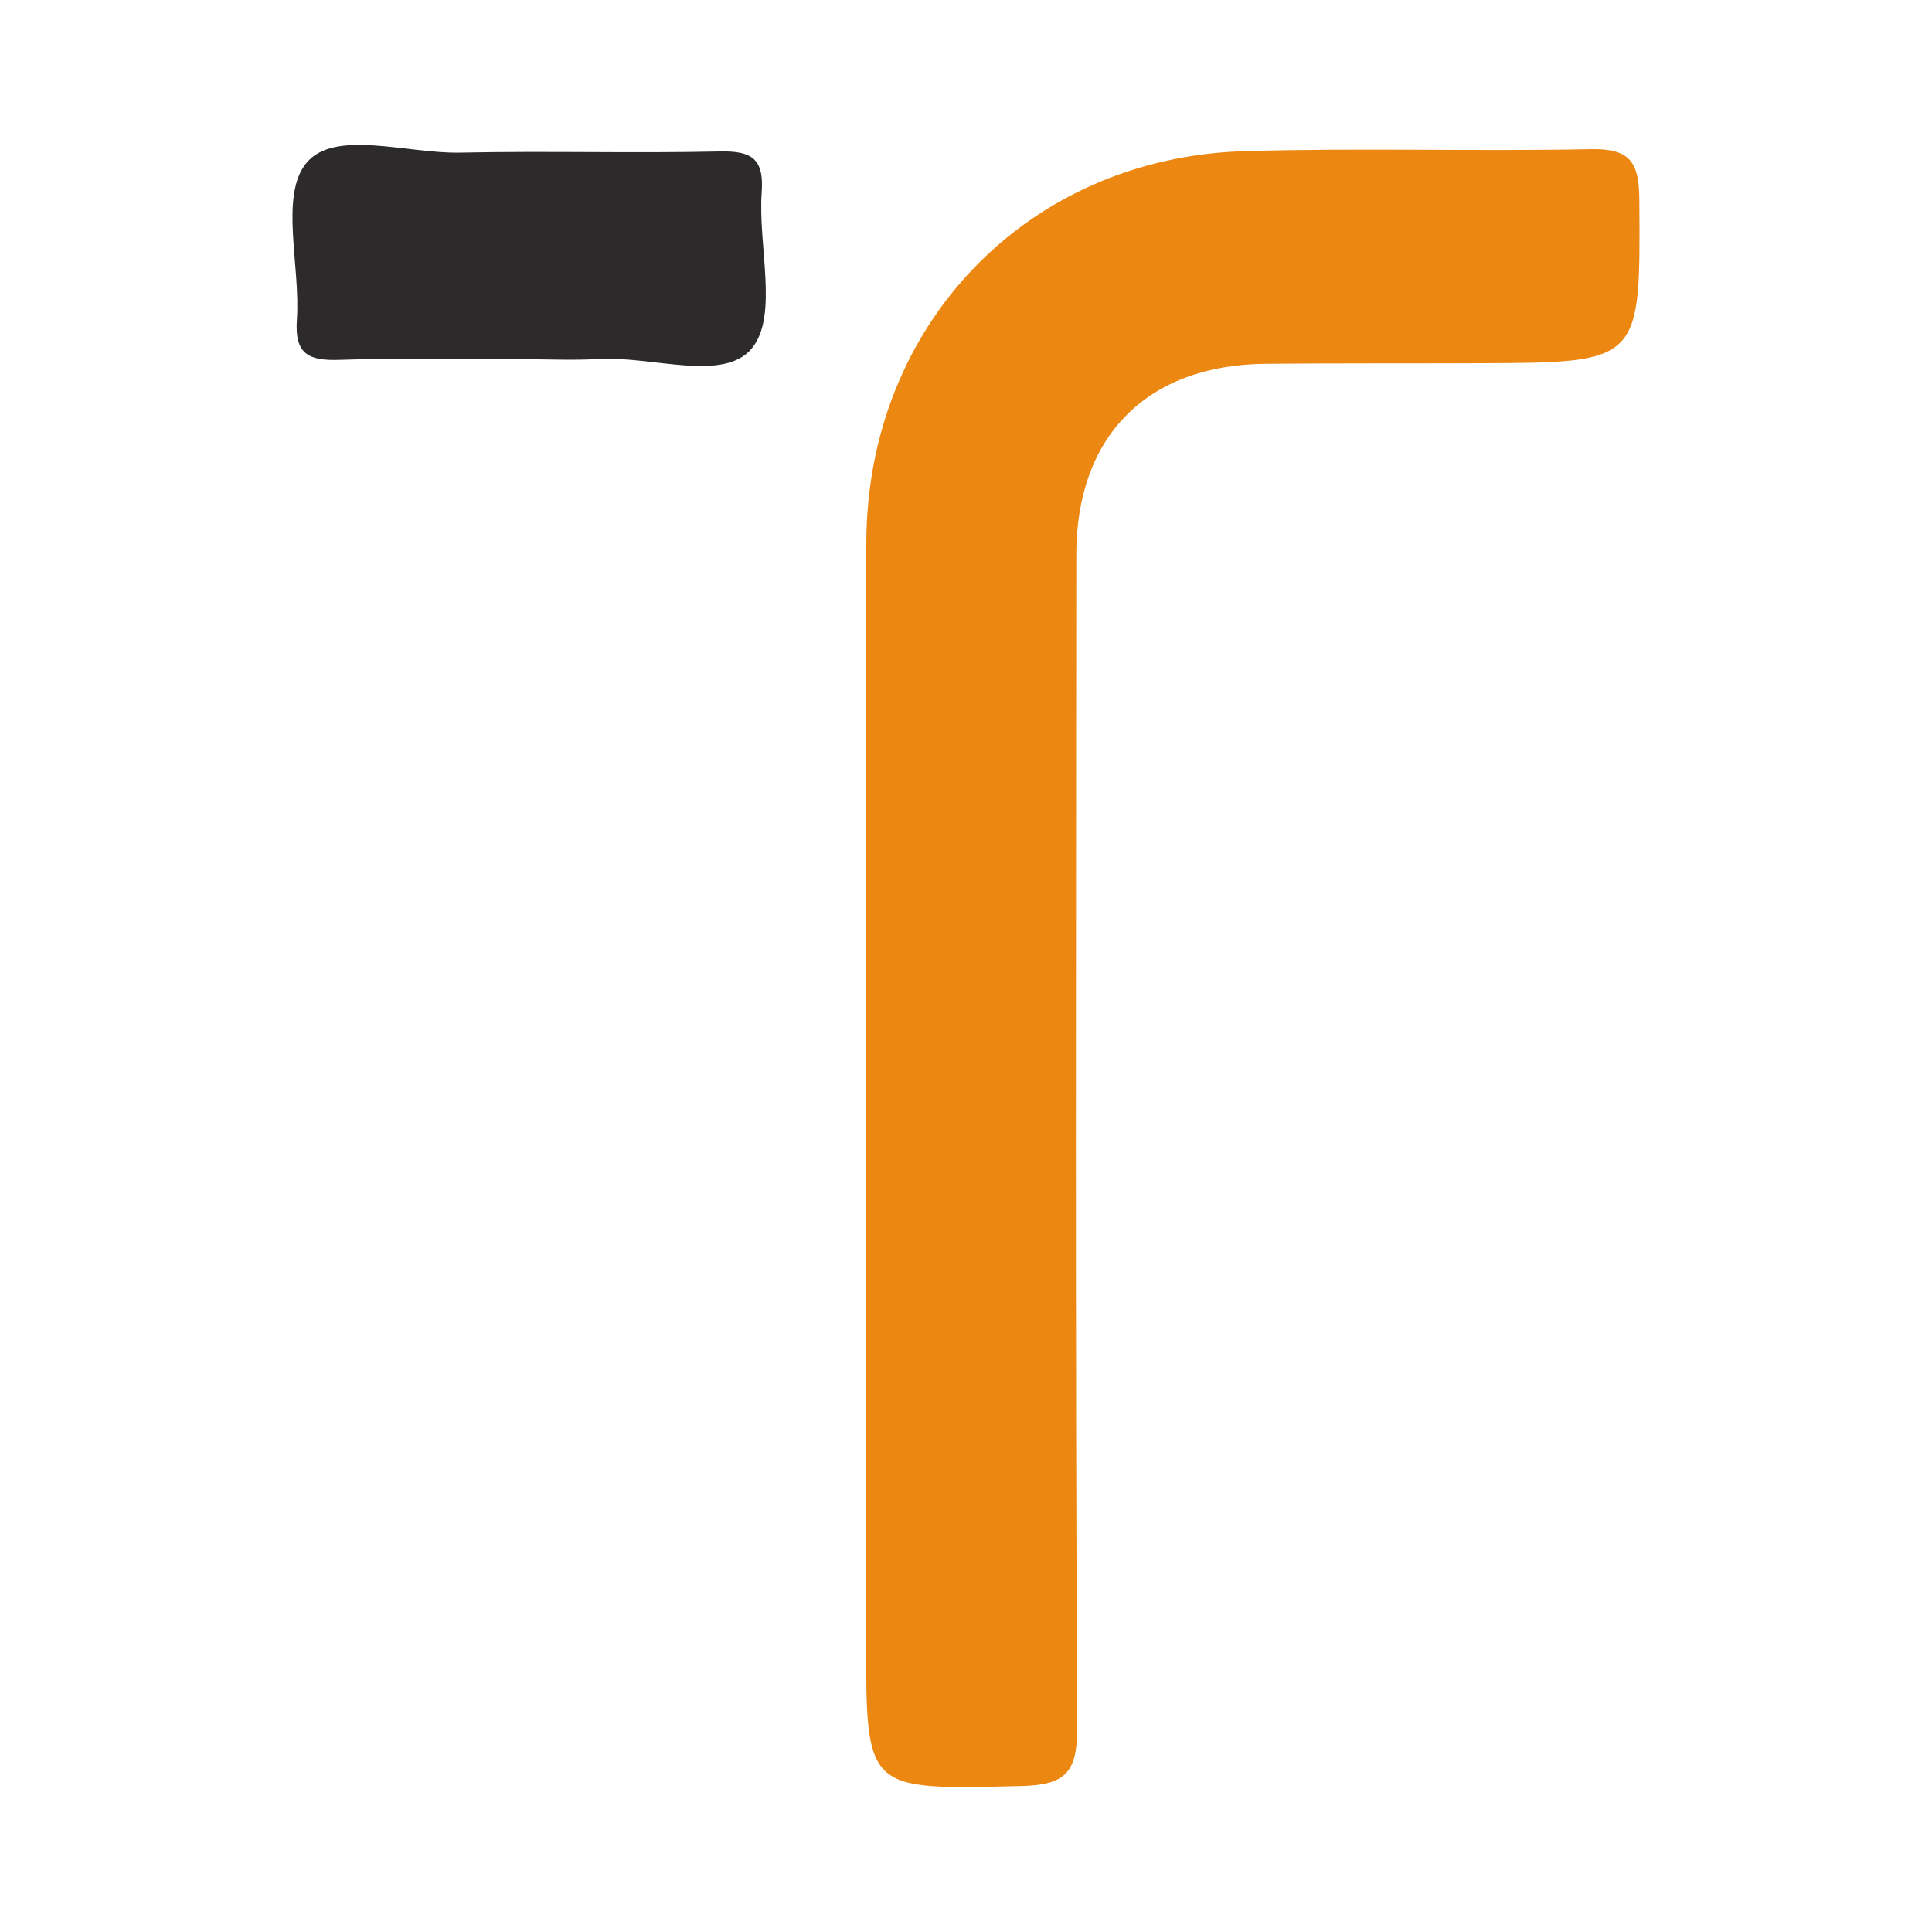
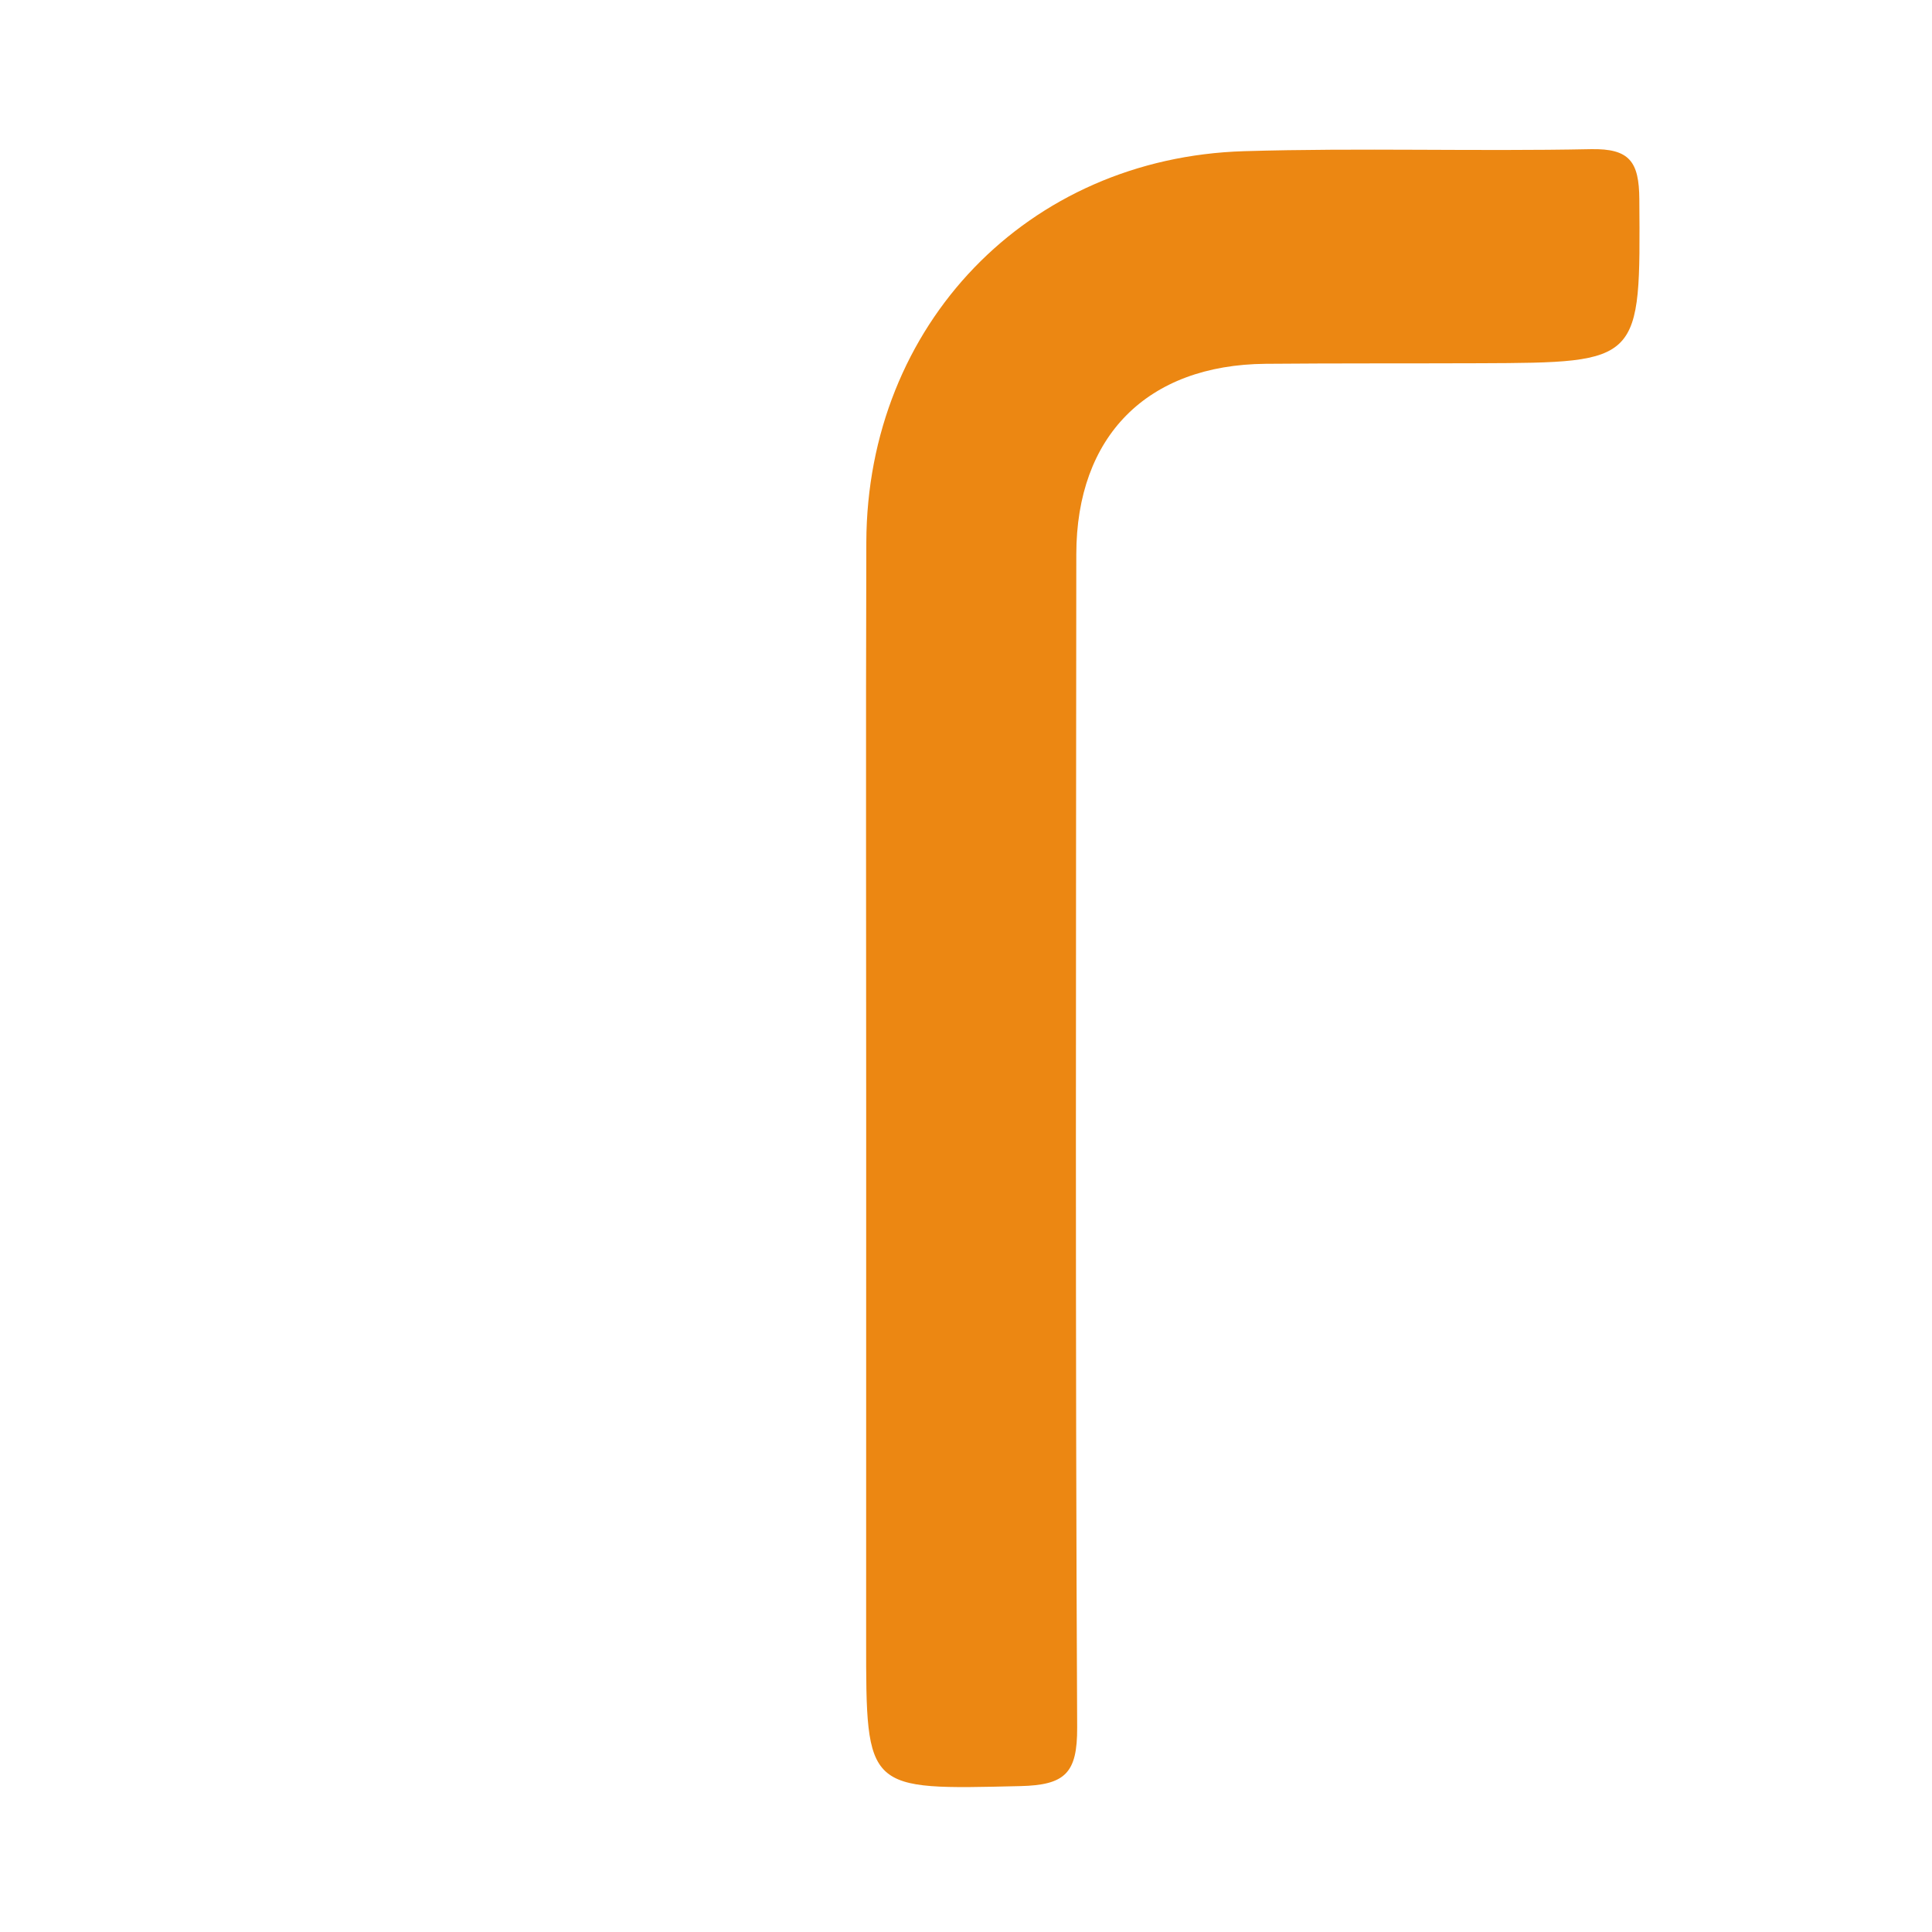
<svg xmlns="http://www.w3.org/2000/svg" version="1.1" id="Layer_1" x="0px" y="0px" width="200px" height="200px" viewBox="0 0 200 200" enable-background="new 0 0 200 200" xml:space="preserve">
  <g>
    <path fill="#EC8712" d="M89.667,115.355c0.003-19.741-0.046-39.482,0.015-59.223c0.069-22.494,16.681-39.811,39.119-40.482   c11.954-0.357,23.928,0.034,35.887-0.208c4.012-0.081,4.989,1.299,5.015,5.18c0.116,16.911,0.244,16.915-16.558,16.98   c-7.378,0.029-14.756-0.005-22.134,0.059c-12.249,0.108-19.584,7.477-19.592,19.726c-0.027,40.479-0.112,80.959,0.089,121.437   c0.023,4.73-1.239,5.965-5.886,6.073c-15.97,0.371-15.963,0.564-15.96-15.105C89.667,151.647,89.664,133.501,89.667,115.355z" />
-     <path fill="#2C2A2A" d="M54.226,37.189c-6.361-0.001-12.728-0.155-19.082,0.064c-3.207,0.11-4.658-0.582-4.409-4.174   c0.383-5.529-1.795-12.778,0.961-16.179c2.9-3.579,10.433-0.981,15.933-1.098c8.942-0.191,17.893,0.077,26.835-0.122   c3.258-0.072,4.647,0.645,4.387,4.226c-0.399,5.509,1.753,12.719-0.996,16.126c-2.903,3.598-10.399,0.803-15.877,1.131   C59.402,37.317,56.81,37.189,54.226,37.189z" />
  </g>
</svg>